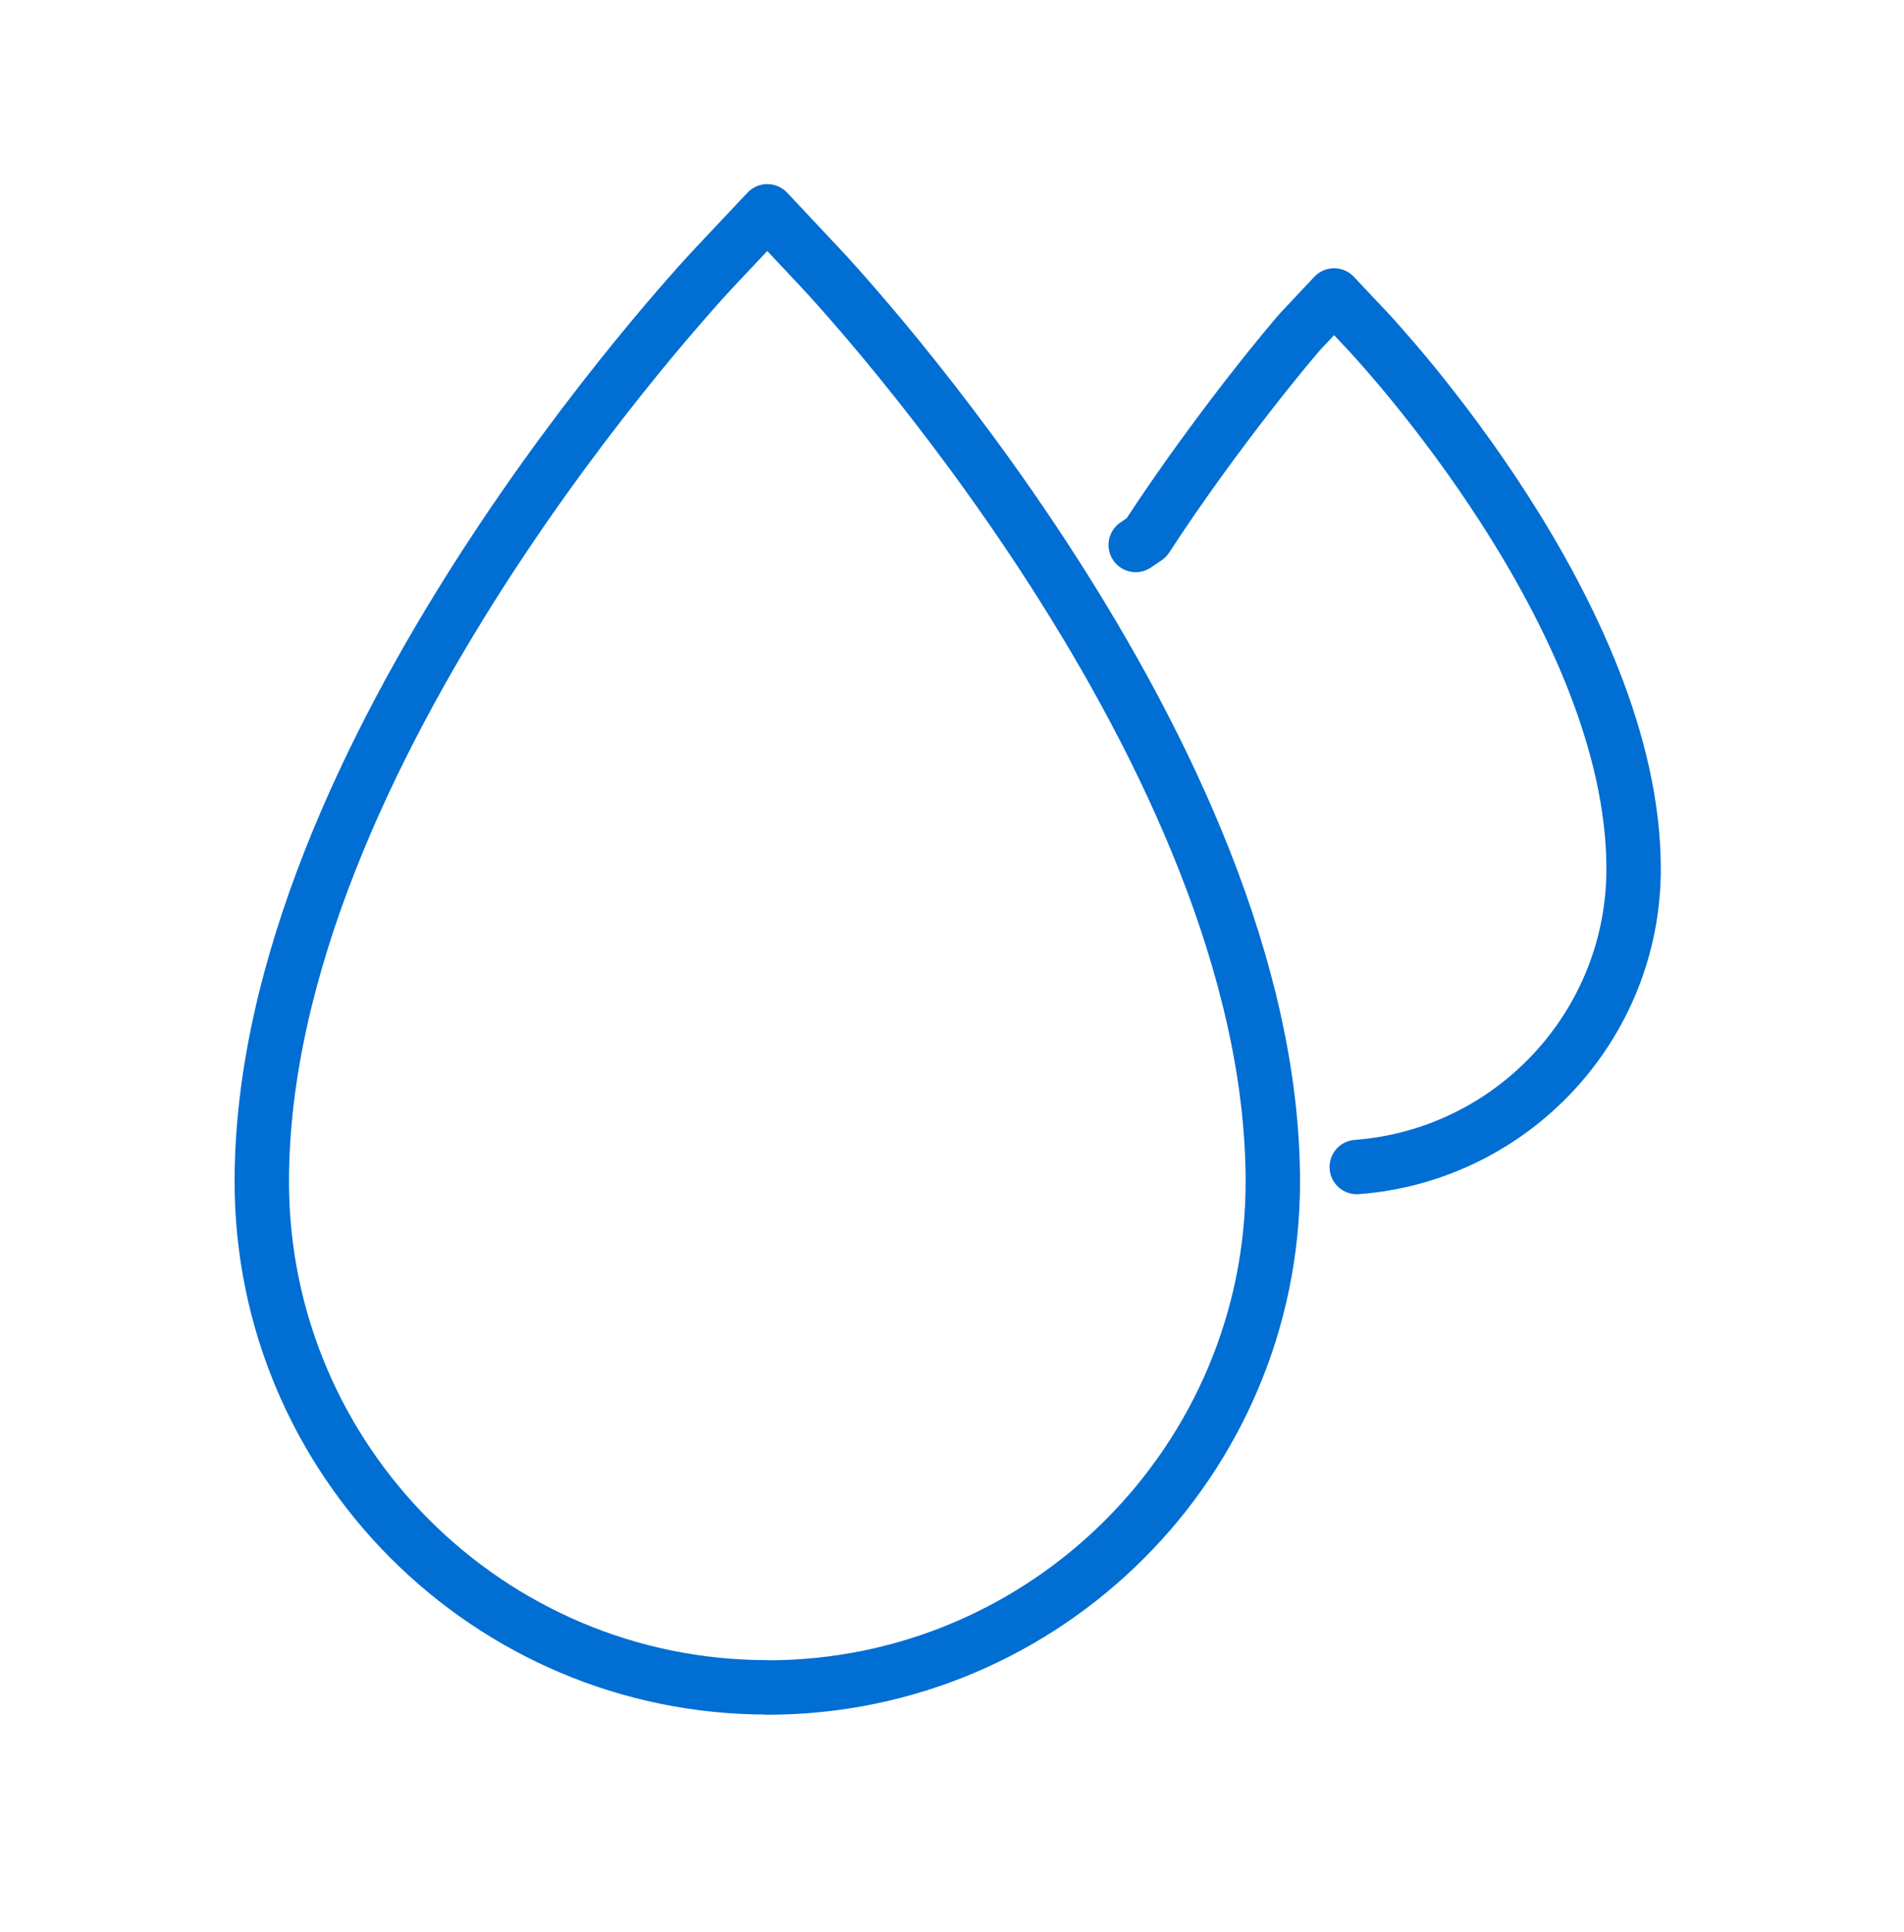
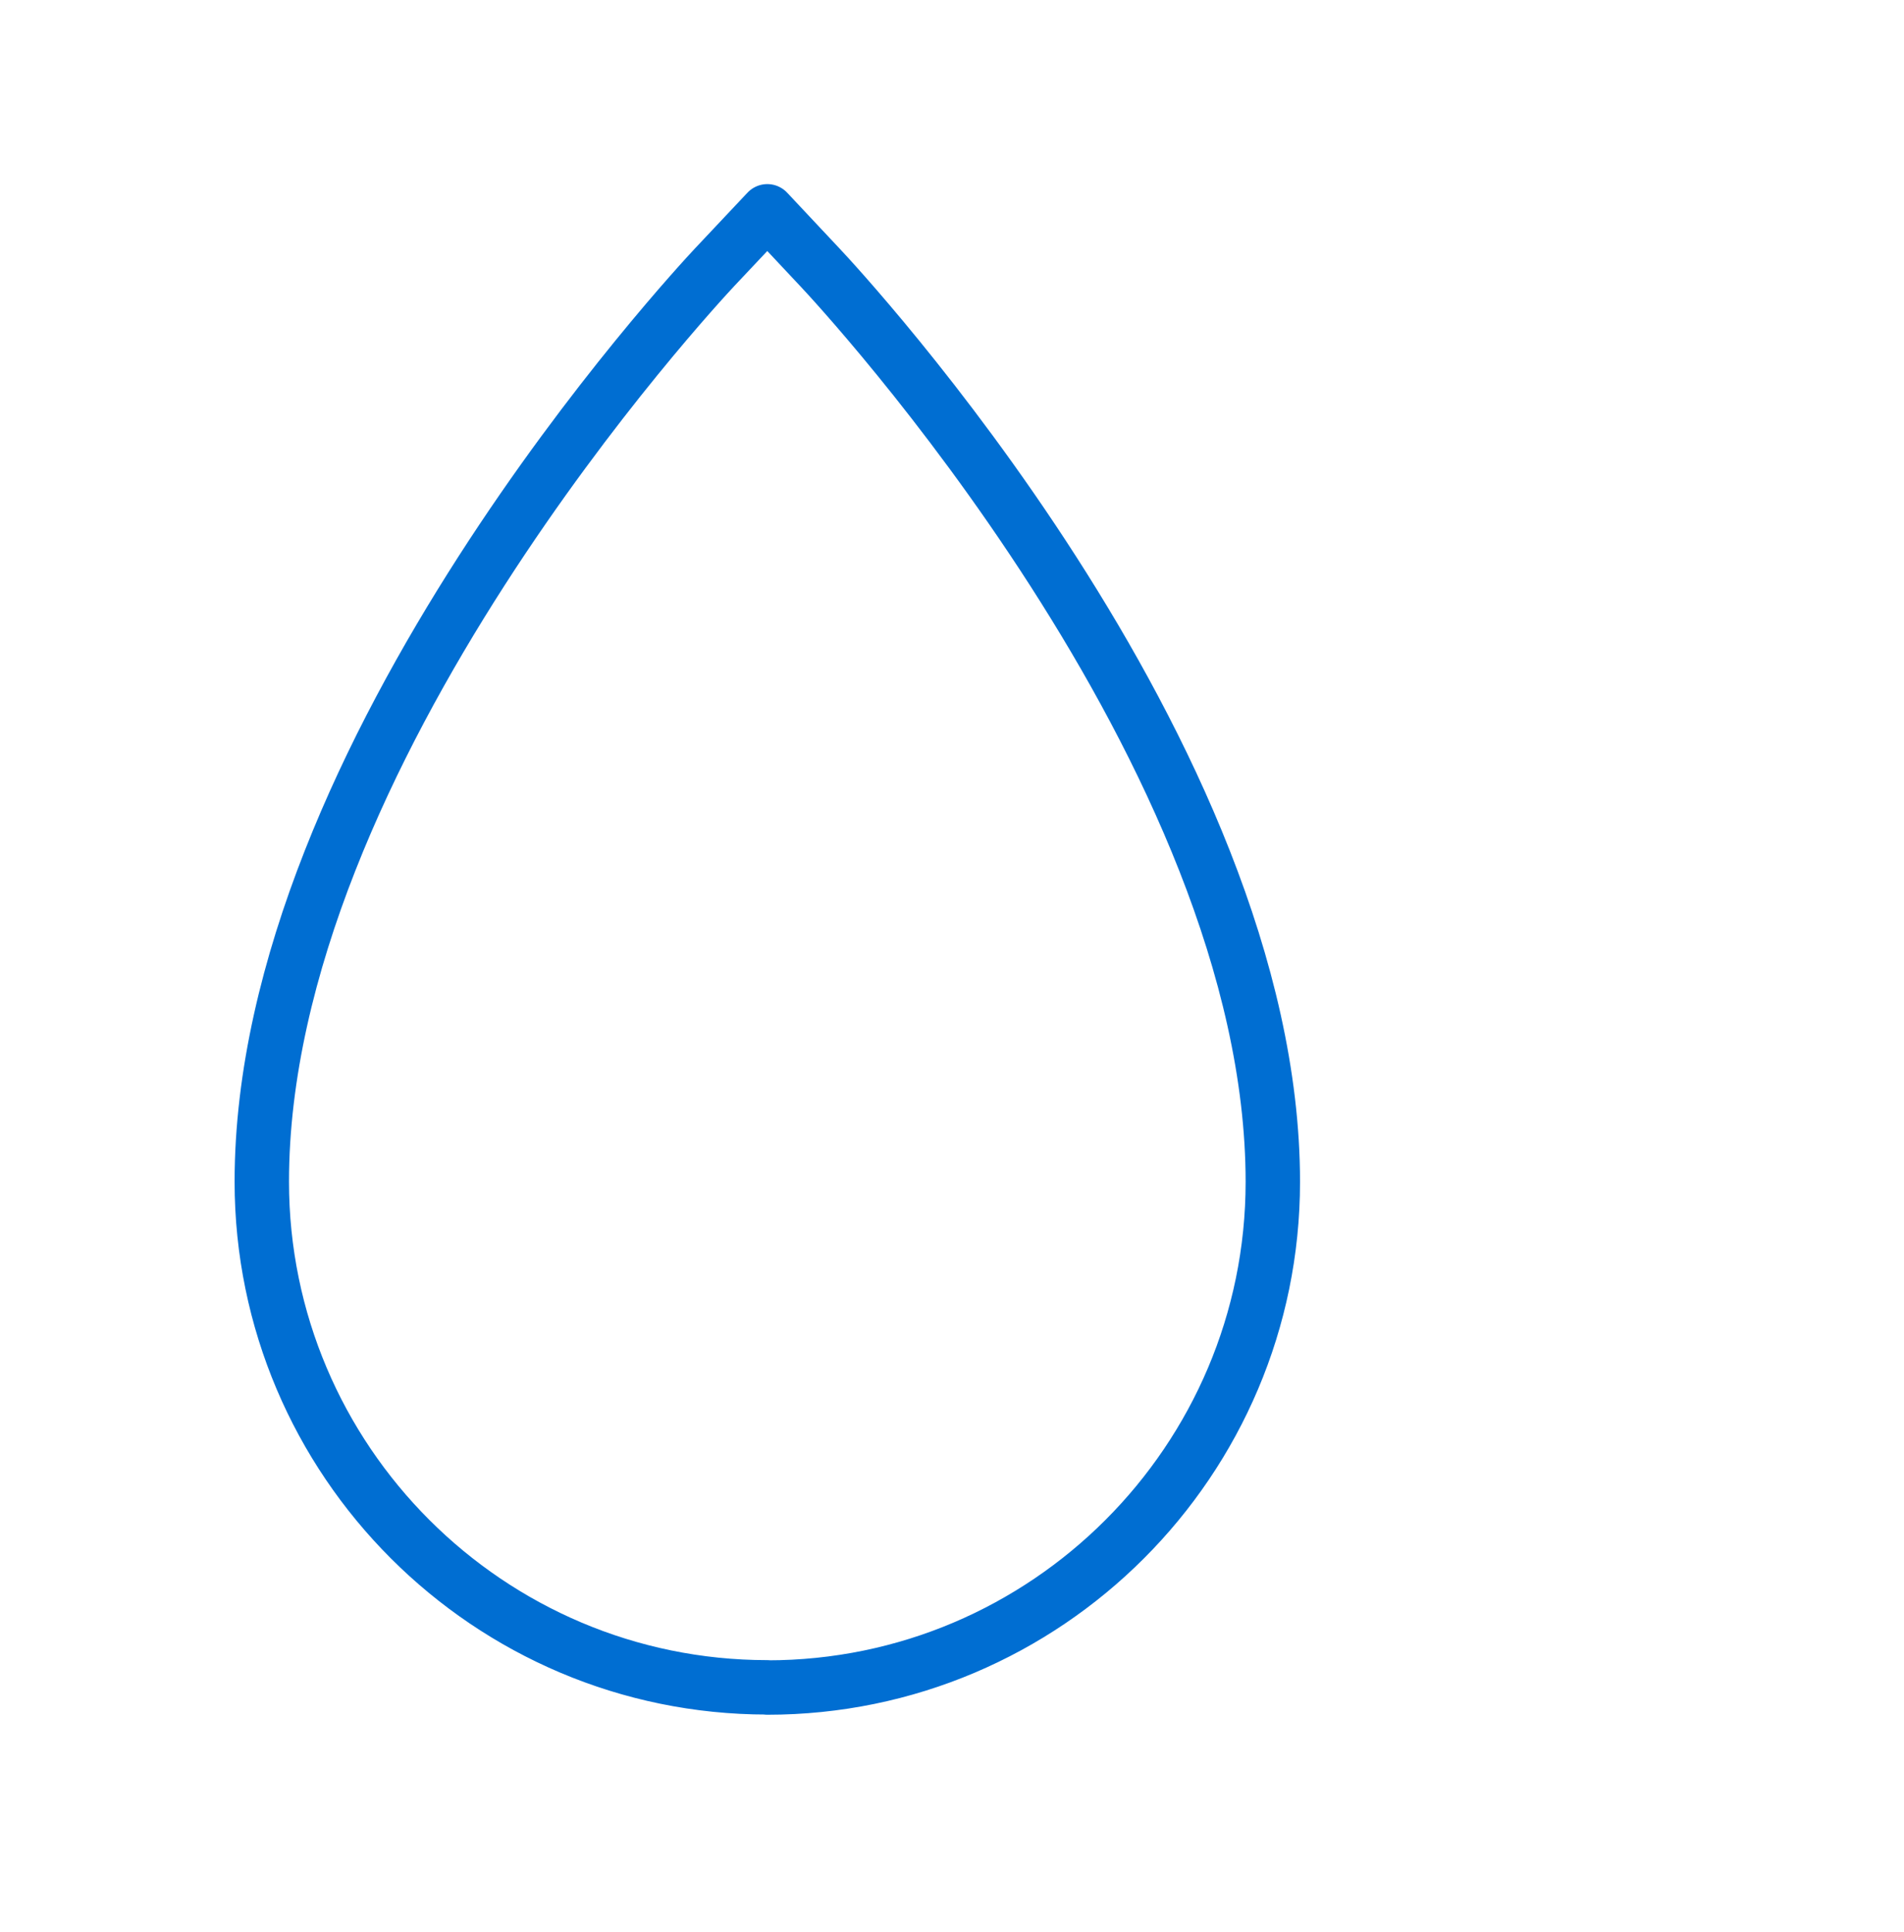
<svg xmlns="http://www.w3.org/2000/svg" width="70" height="71" viewBox="0 0 70 71" fill="none">
  <path d="M28.21 62.016C17.962 62.016 9.625 53.679 9.625 43.431C9.625 27.688 25.599 10.545 26.278 9.817L28.21 7.766L30.142 9.824C30.821 10.545 46.795 27.695 46.795 43.438C46.795 53.686 38.458 62.023 28.21 62.023V62.016Z" stroke="#006ED2" stroke-width="2" stroke-linecap="round" stroke-linejoin="round" />
-   <path d="M49.881 42.892C55.565 42.465 60.059 37.719 60.059 31.93C60.059 22.648 50.672 12.589 50.273 12.162L49.048 10.86L47.823 12.162C47.606 12.393 44.757 15.76 42.146 19.764L41.754 20.03" stroke="#006ED2" stroke-width="2" stroke-linecap="round" stroke-linejoin="round" />
</svg>